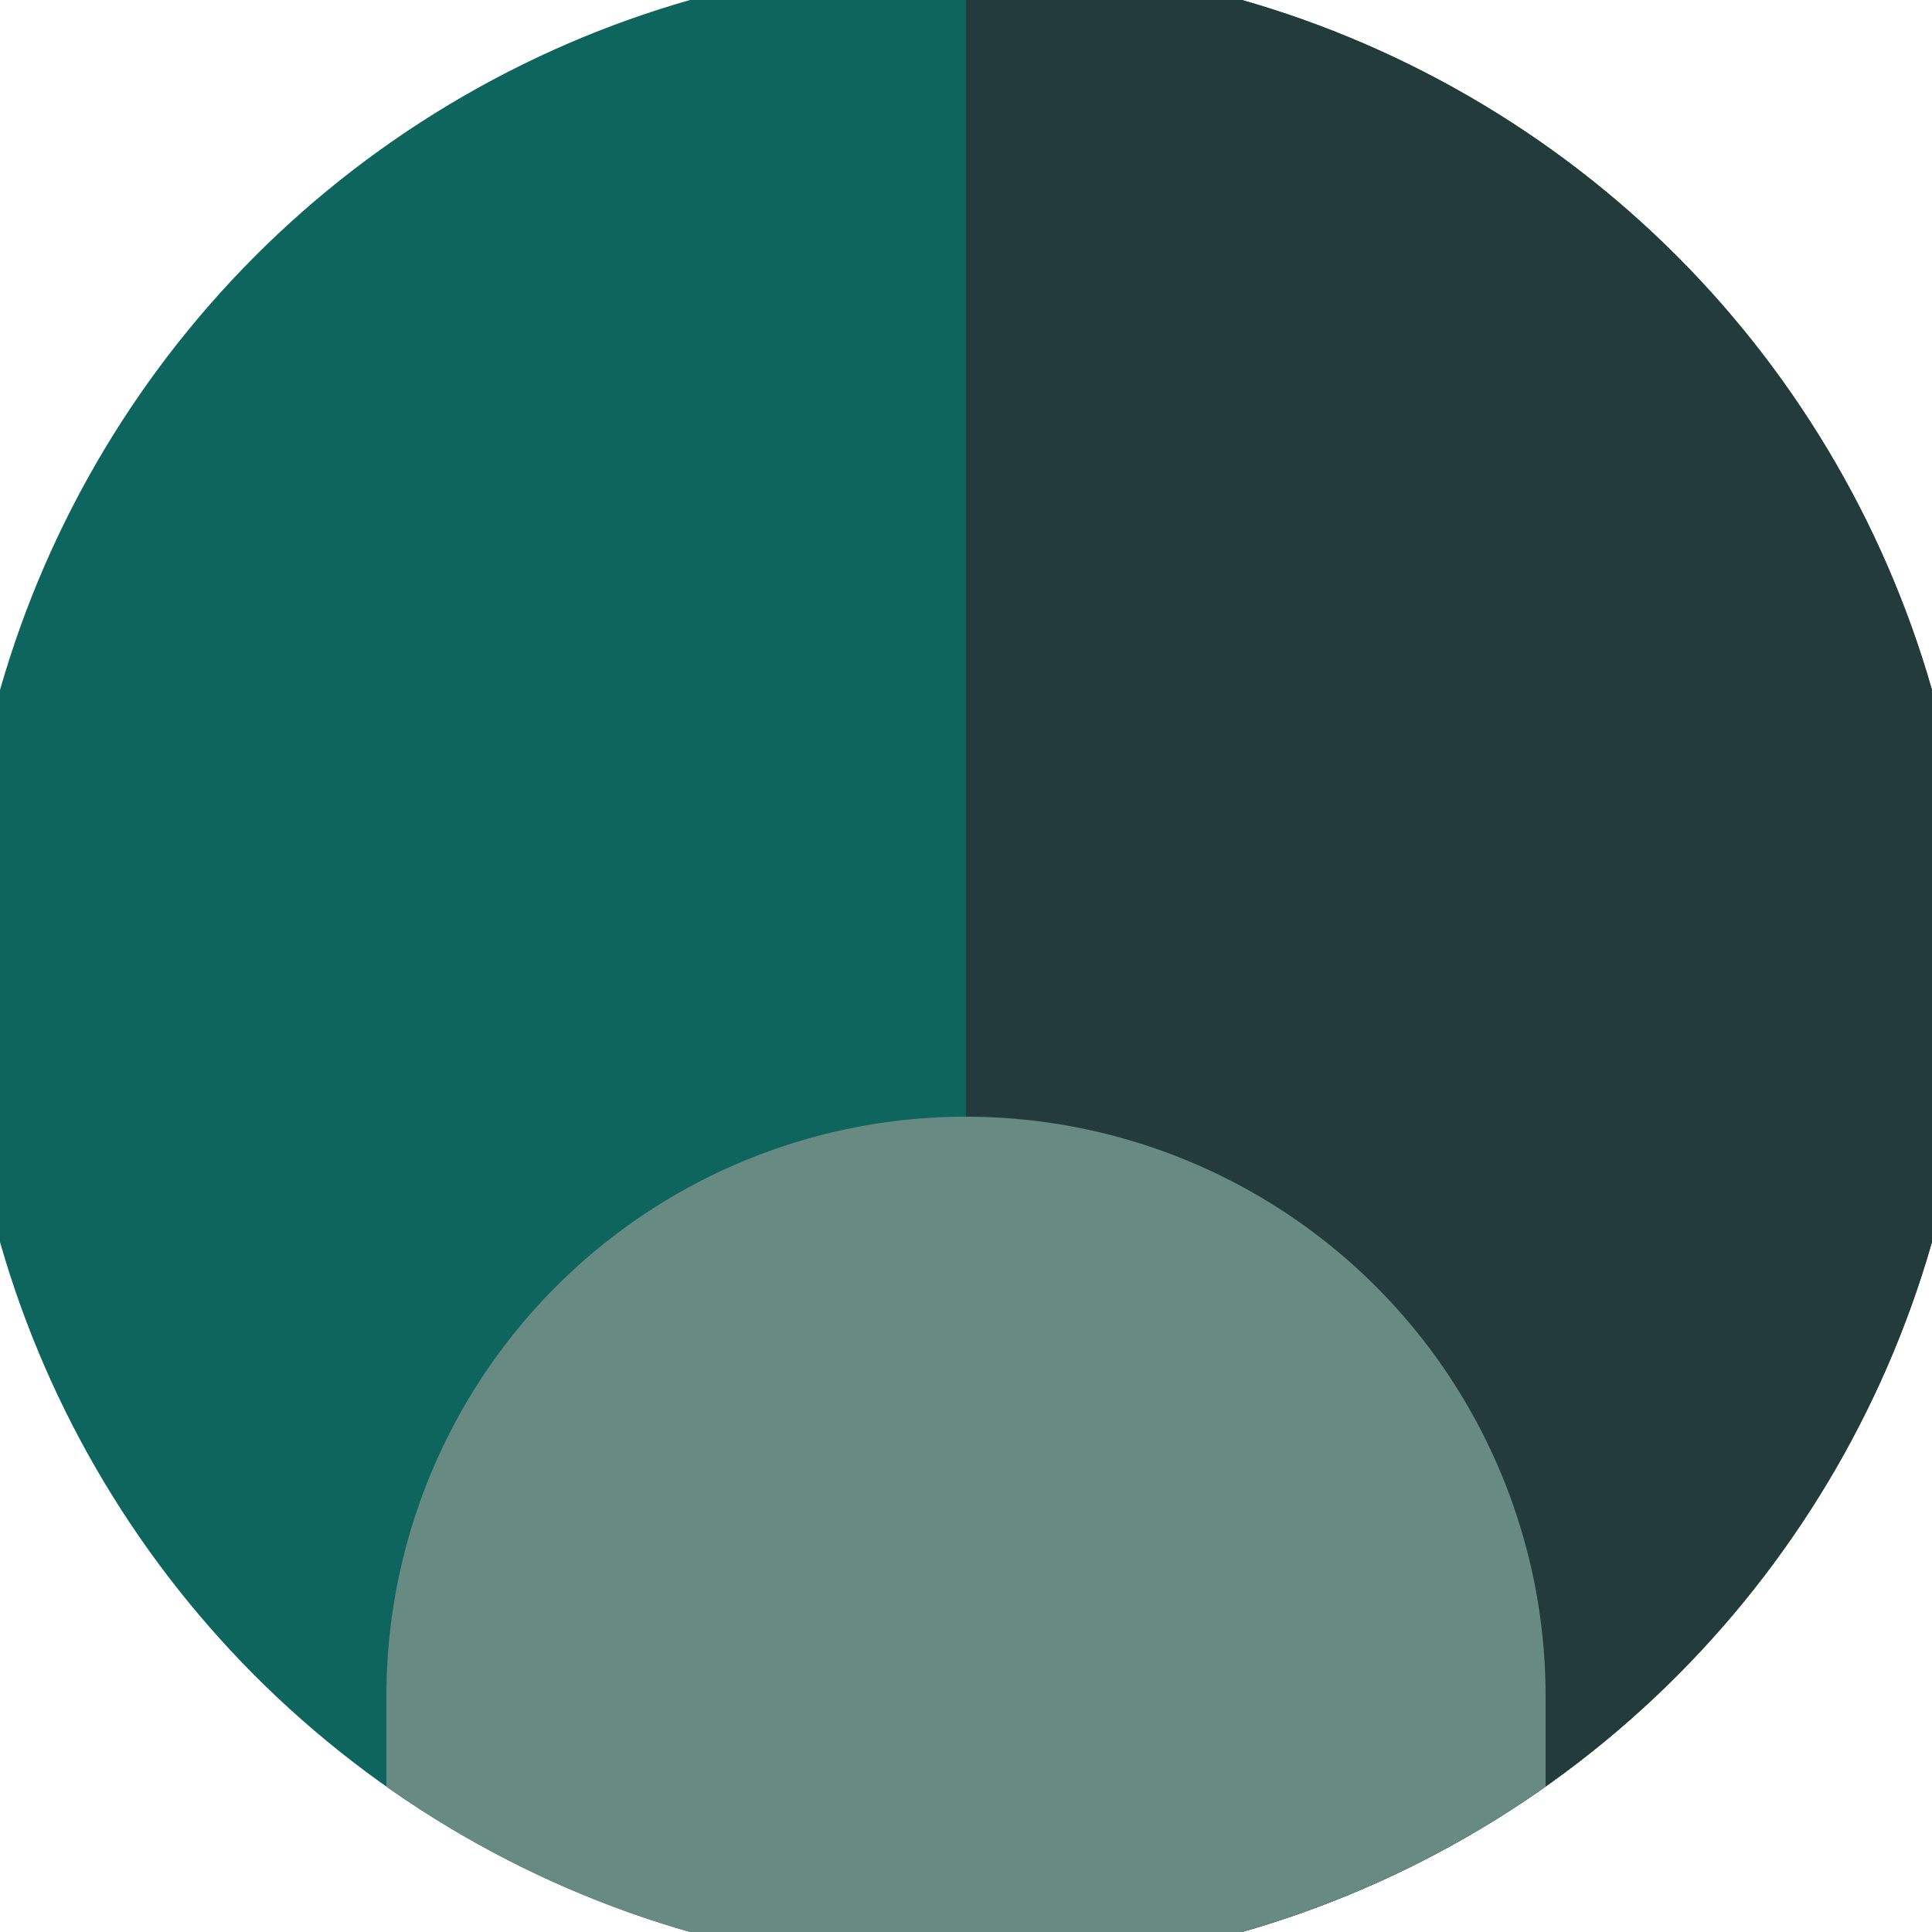
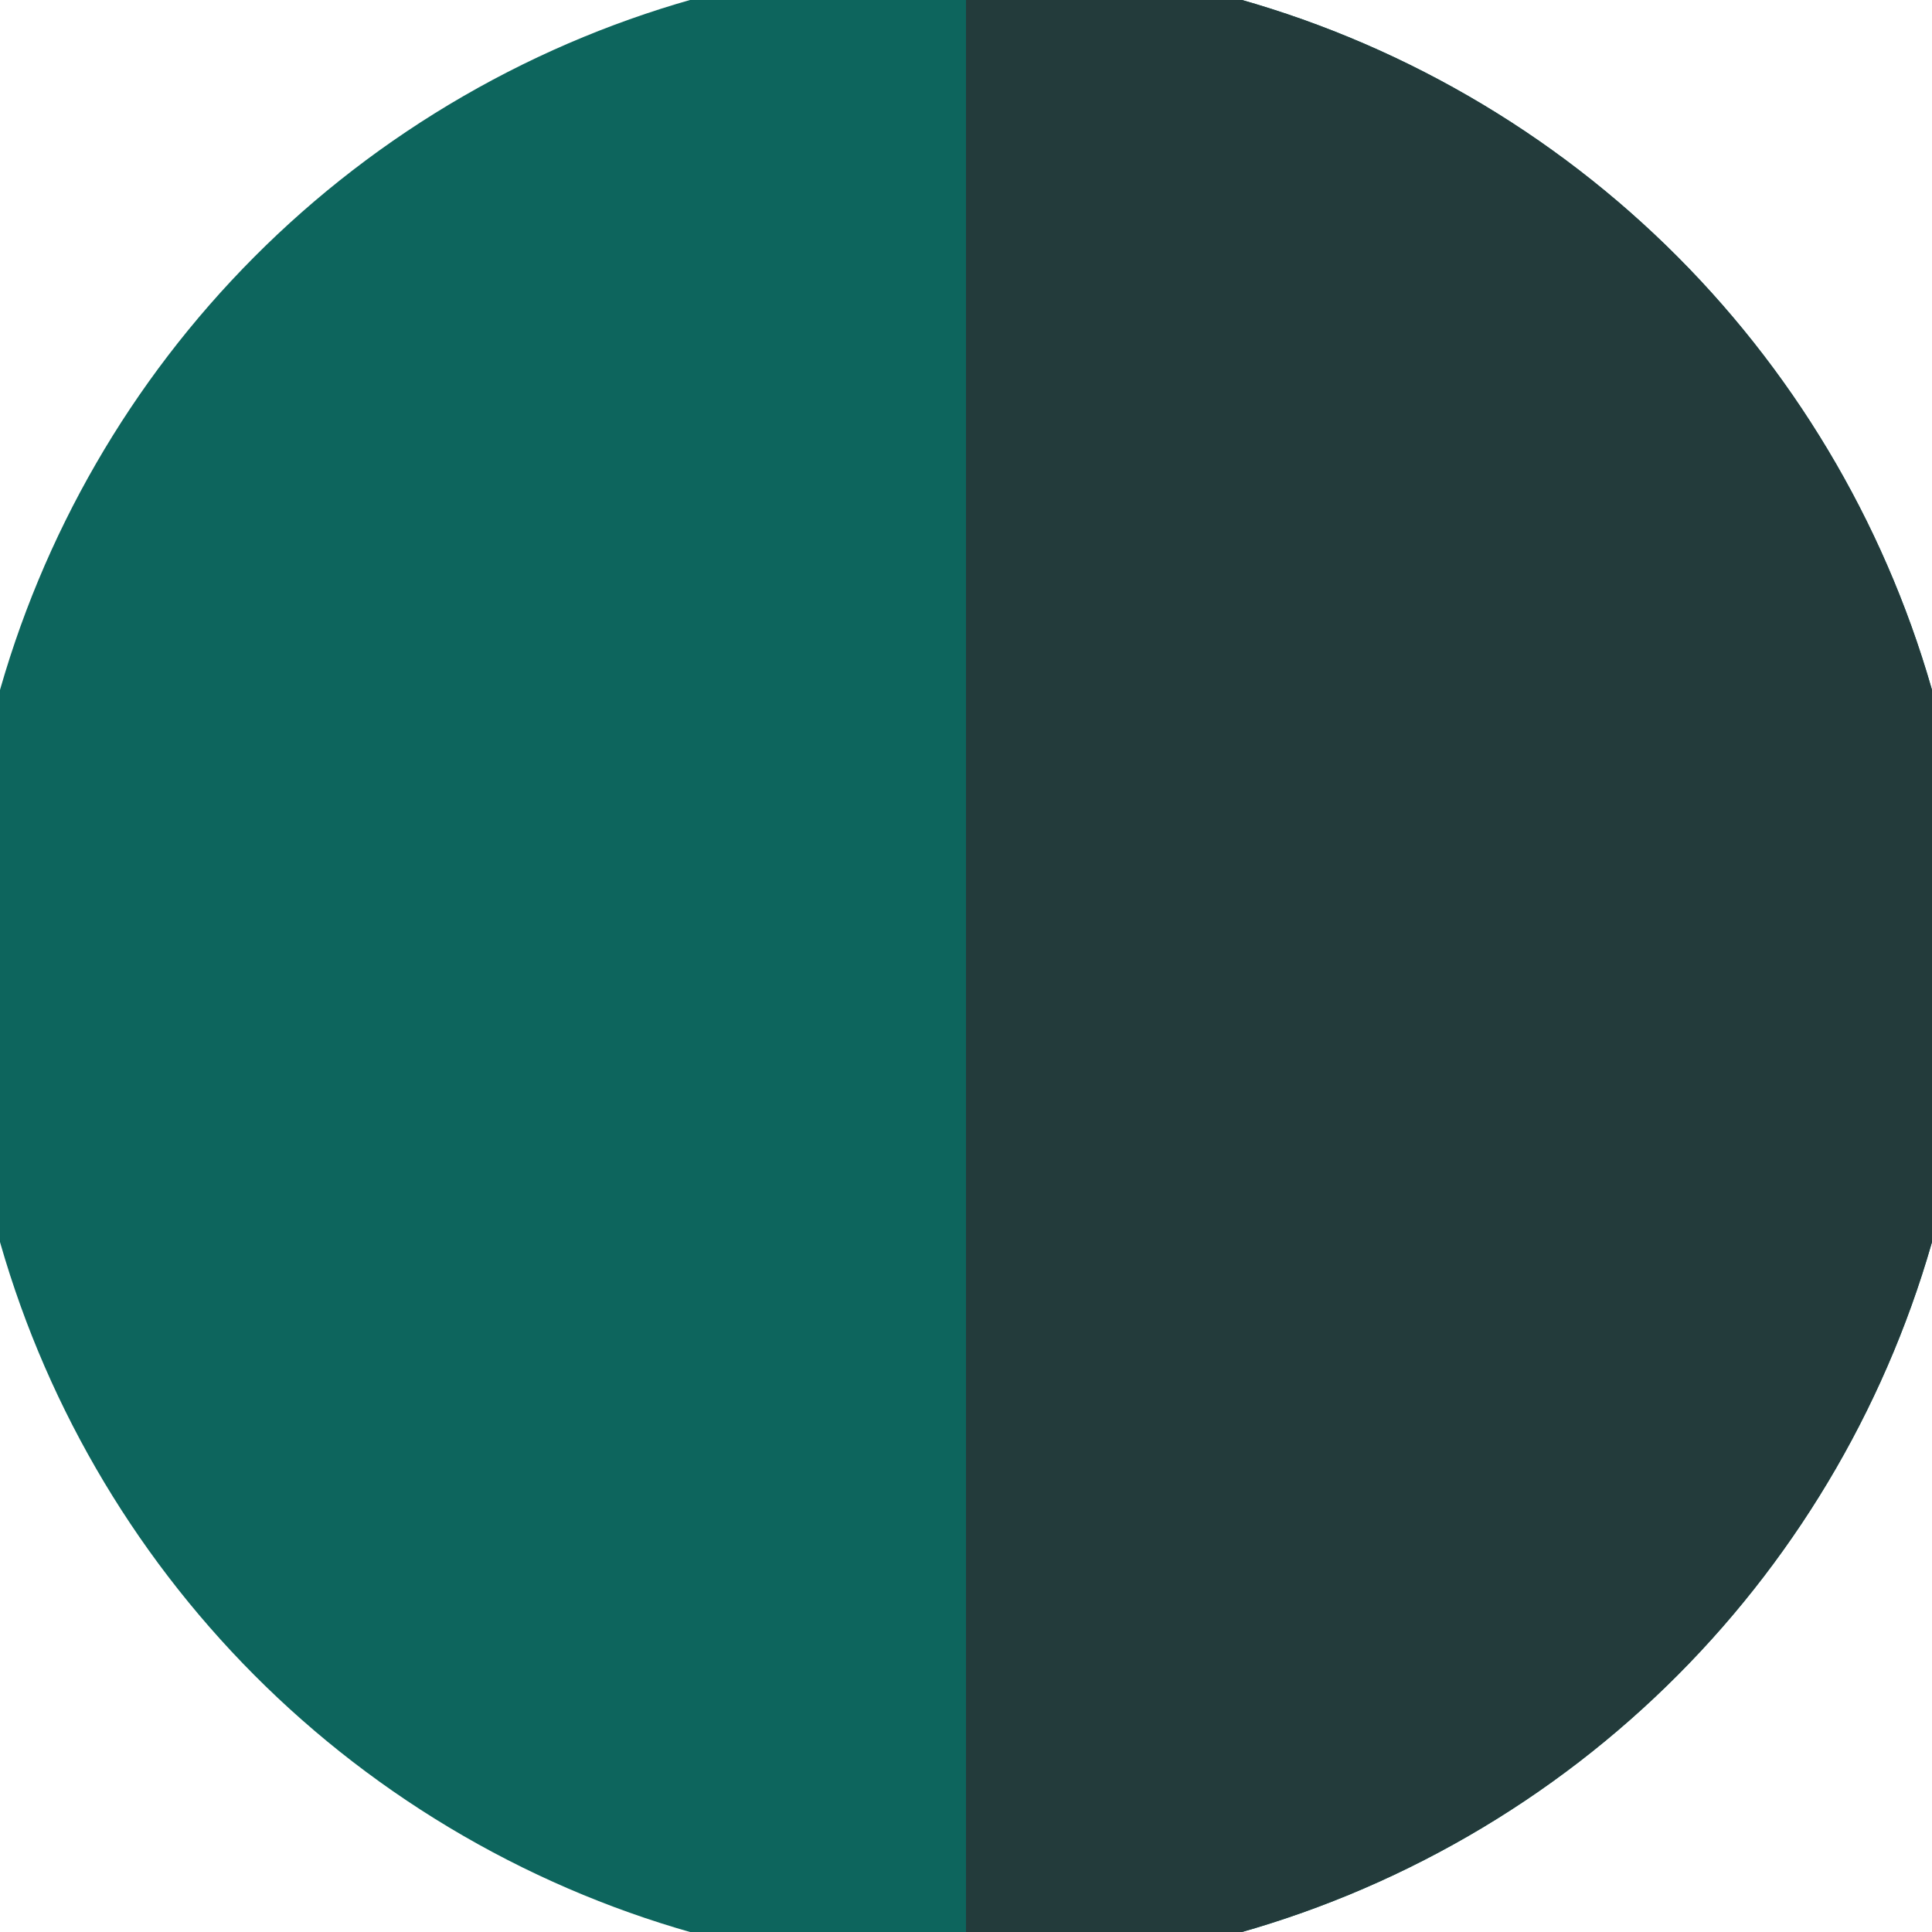
<svg xmlns="http://www.w3.org/2000/svg" width="128" height="128" viewBox="0 0 100 100" shape-rendering="geometricPrecision">
  <defs>
    <clipPath id="clip">
      <circle cx="50" cy="50" r="52" />
    </clipPath>
  </defs>
  <g transform="rotate(180 50 50)">
    <rect x="0" y="0" width="100" height="100" fill="#0d655d" clip-path="url(#clip)" />
    <path d="M 0 0 H 50 V 100 H 0 Z" fill="#233b3b" clip-path="url(#clip)" />
-     <path d="M 20 12.2 A 30 30 0 0 0 80 12.2 V 0 H 20 Z" fill="#678b83" clip-path="url(#clip)" />
  </g>
</svg>